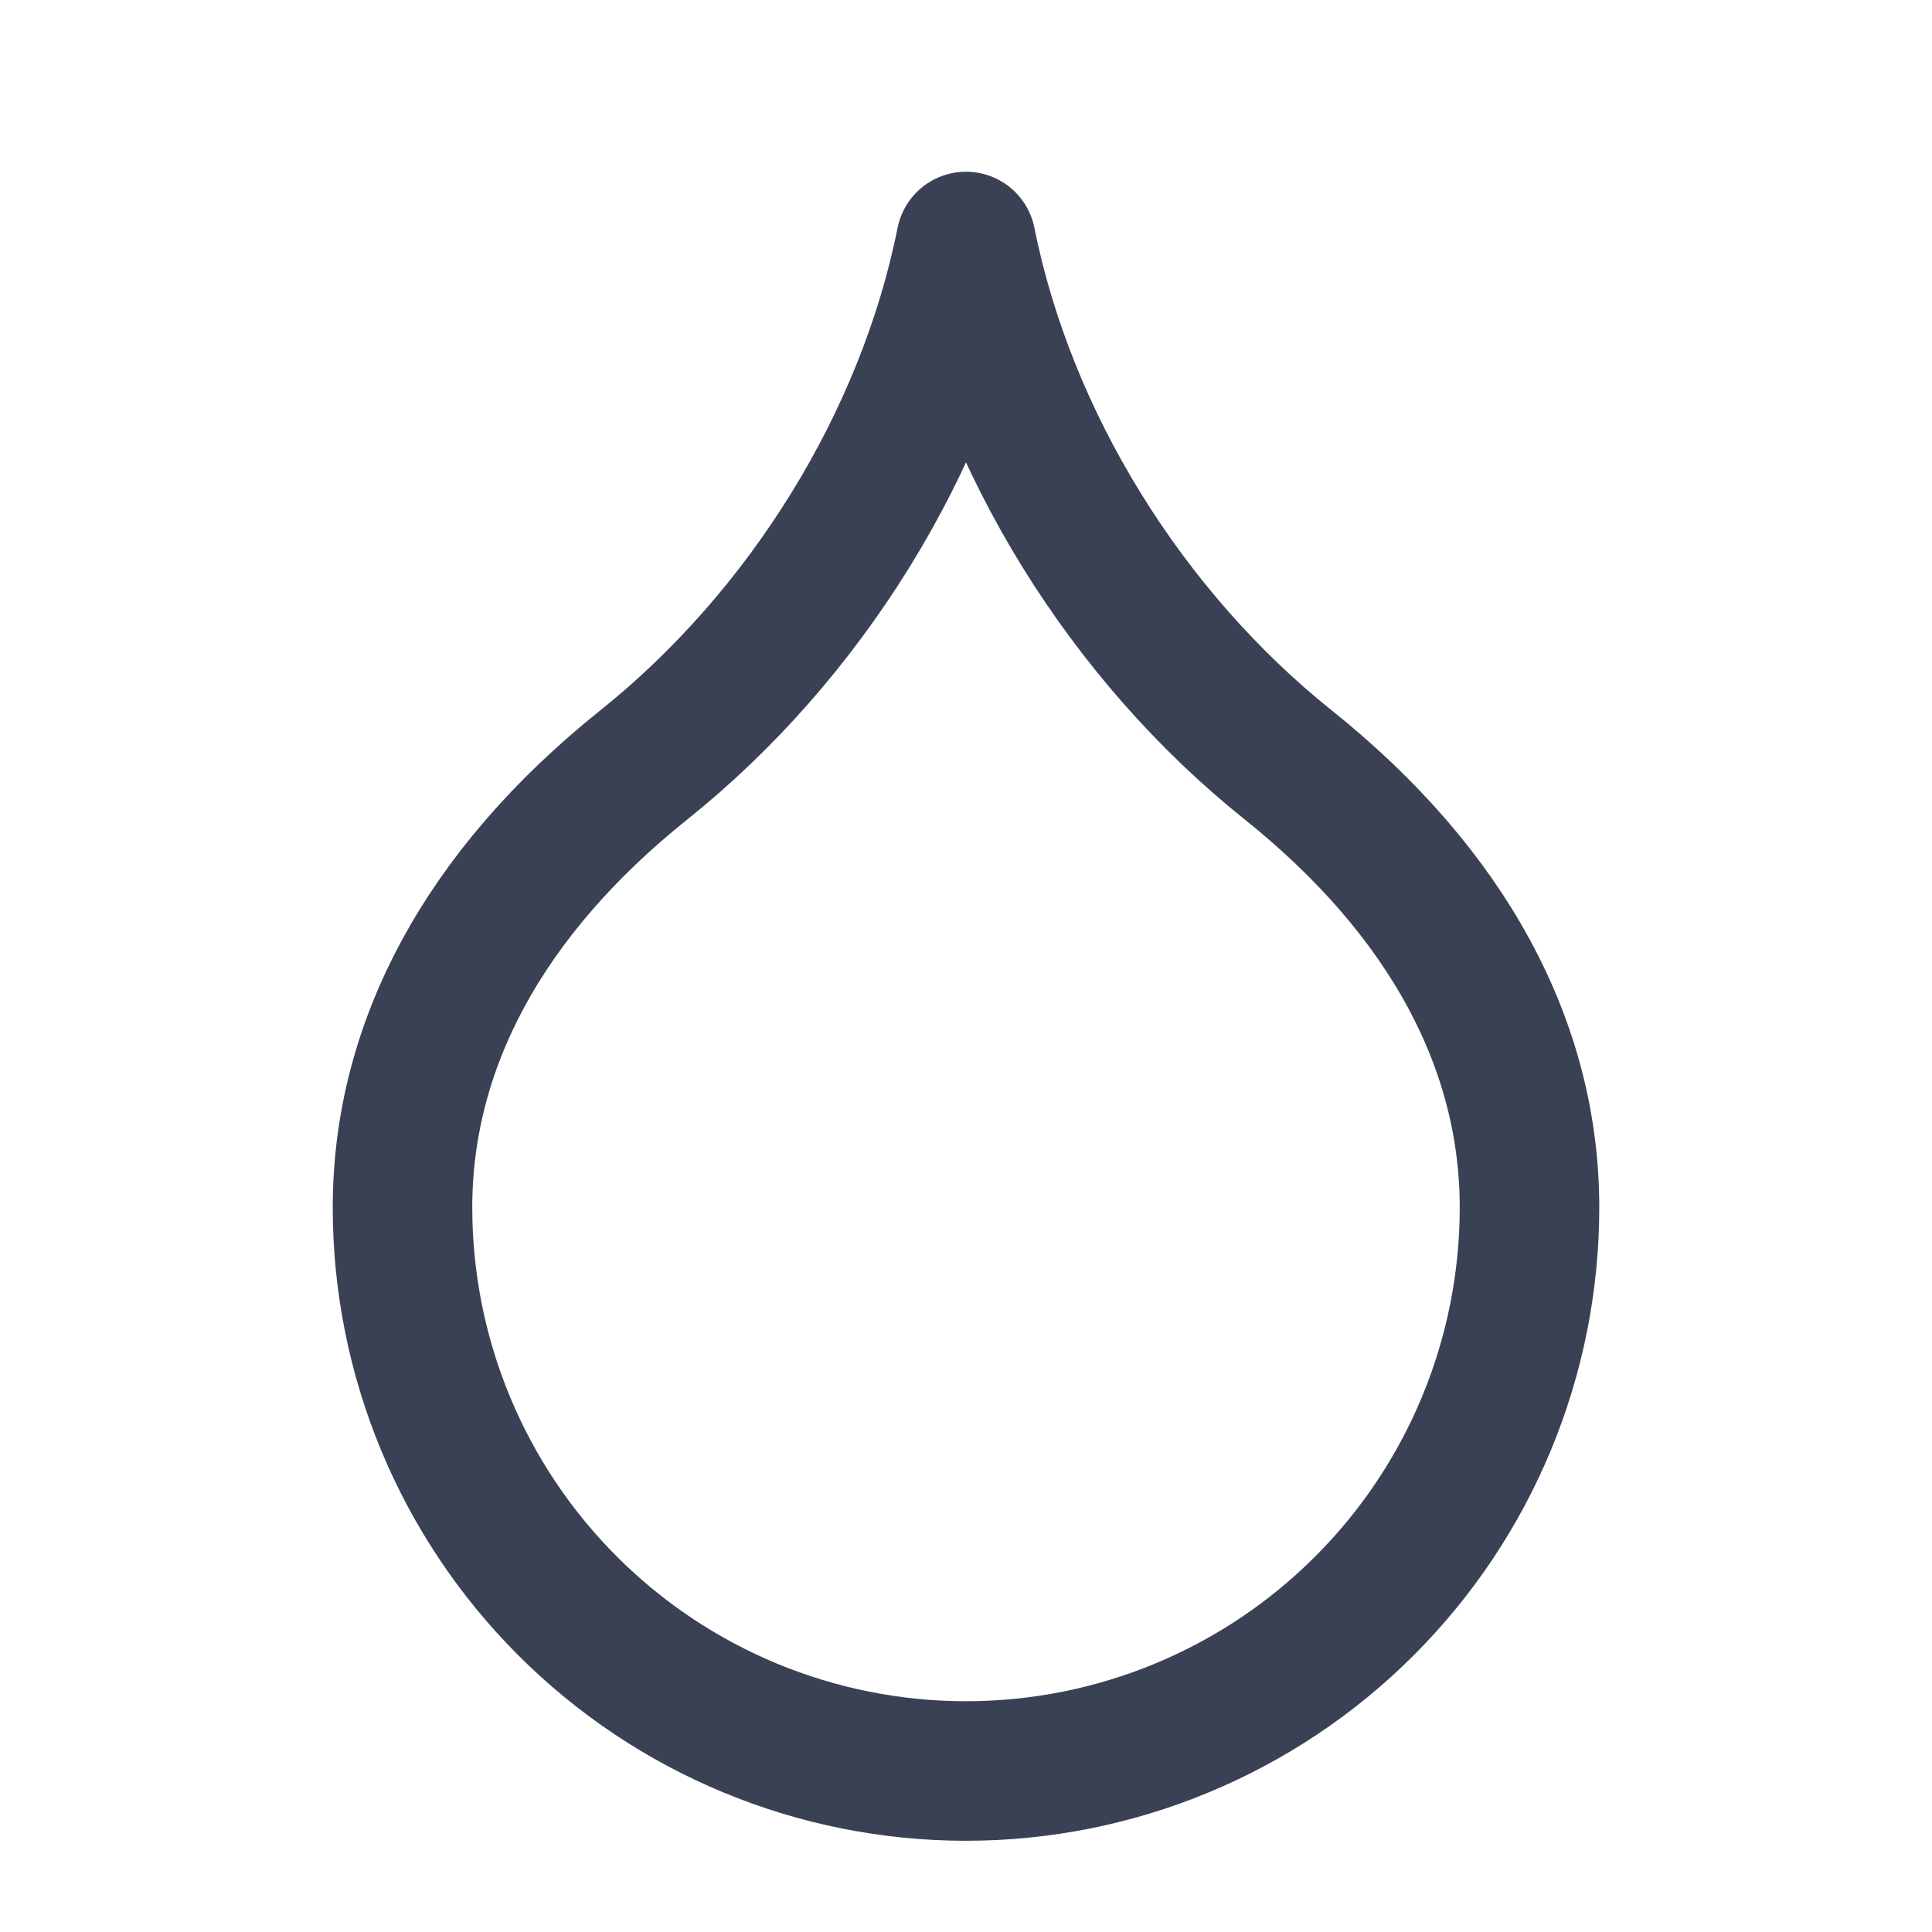
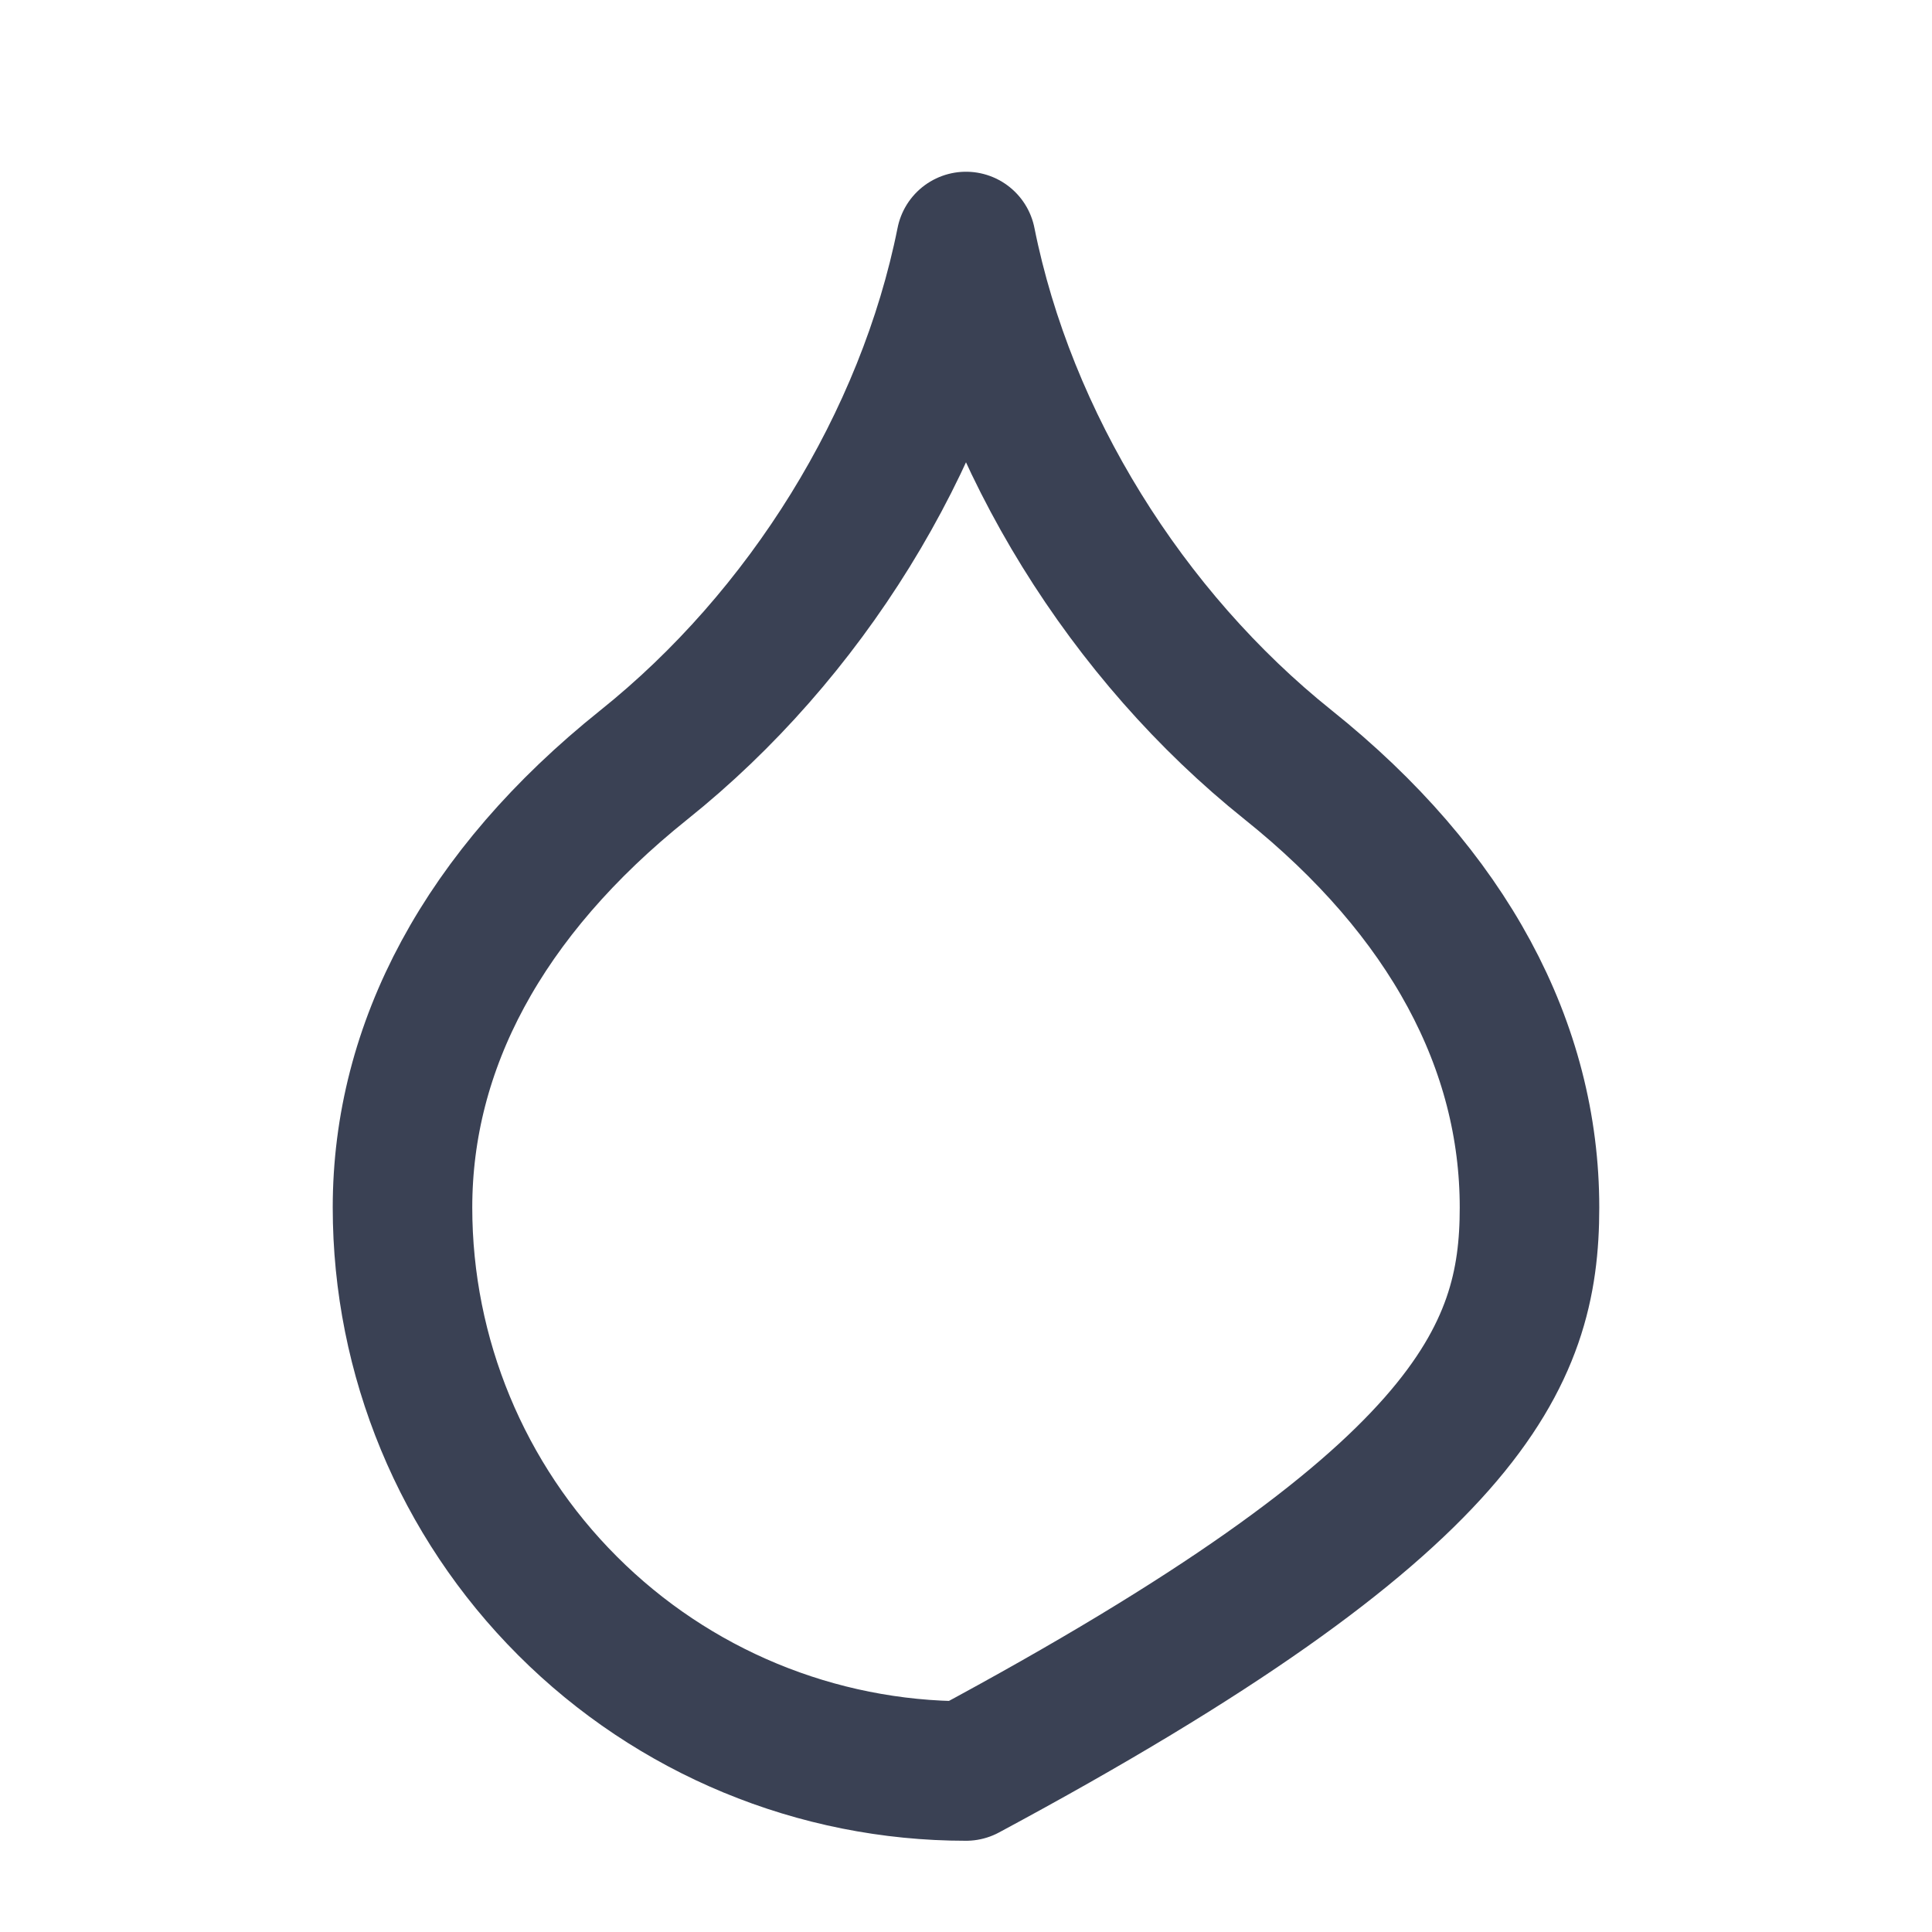
<svg xmlns="http://www.w3.org/2000/svg" fill="none" viewBox="0 0 18 18" height="18" width="18">
-   <path stroke-linejoin="round" stroke-linecap="round" stroke-width="1.3" stroke="#3A4154" d="M9 16.5C10.392 16.5 11.728 15.947 12.712 14.962C13.697 13.978 14.25 12.642 14.25 11.25C14.25 9.75 13.5 8.325 12 7.125C10.5 5.925 9.375 4.125 9 2.25C8.625 4.125 7.5 5.925 6 7.125C4.5 8.325 3.75 9.75 3.75 11.25C3.75 12.642 4.303 13.978 5.288 14.962C6.272 15.947 7.608 16.5 9 16.5Z" />
+   <path stroke-linejoin="round" stroke-linecap="round" stroke-width="1.3" stroke="#3A4154" d="M9 16.5C13.697 13.978 14.25 12.642 14.25 11.25C14.25 9.75 13.5 8.325 12 7.125C10.5 5.925 9.375 4.125 9 2.25C8.625 4.125 7.5 5.925 6 7.125C4.5 8.325 3.75 9.75 3.75 11.25C3.75 12.642 4.303 13.978 5.288 14.962C6.272 15.947 7.608 16.5 9 16.5Z" />
</svg>